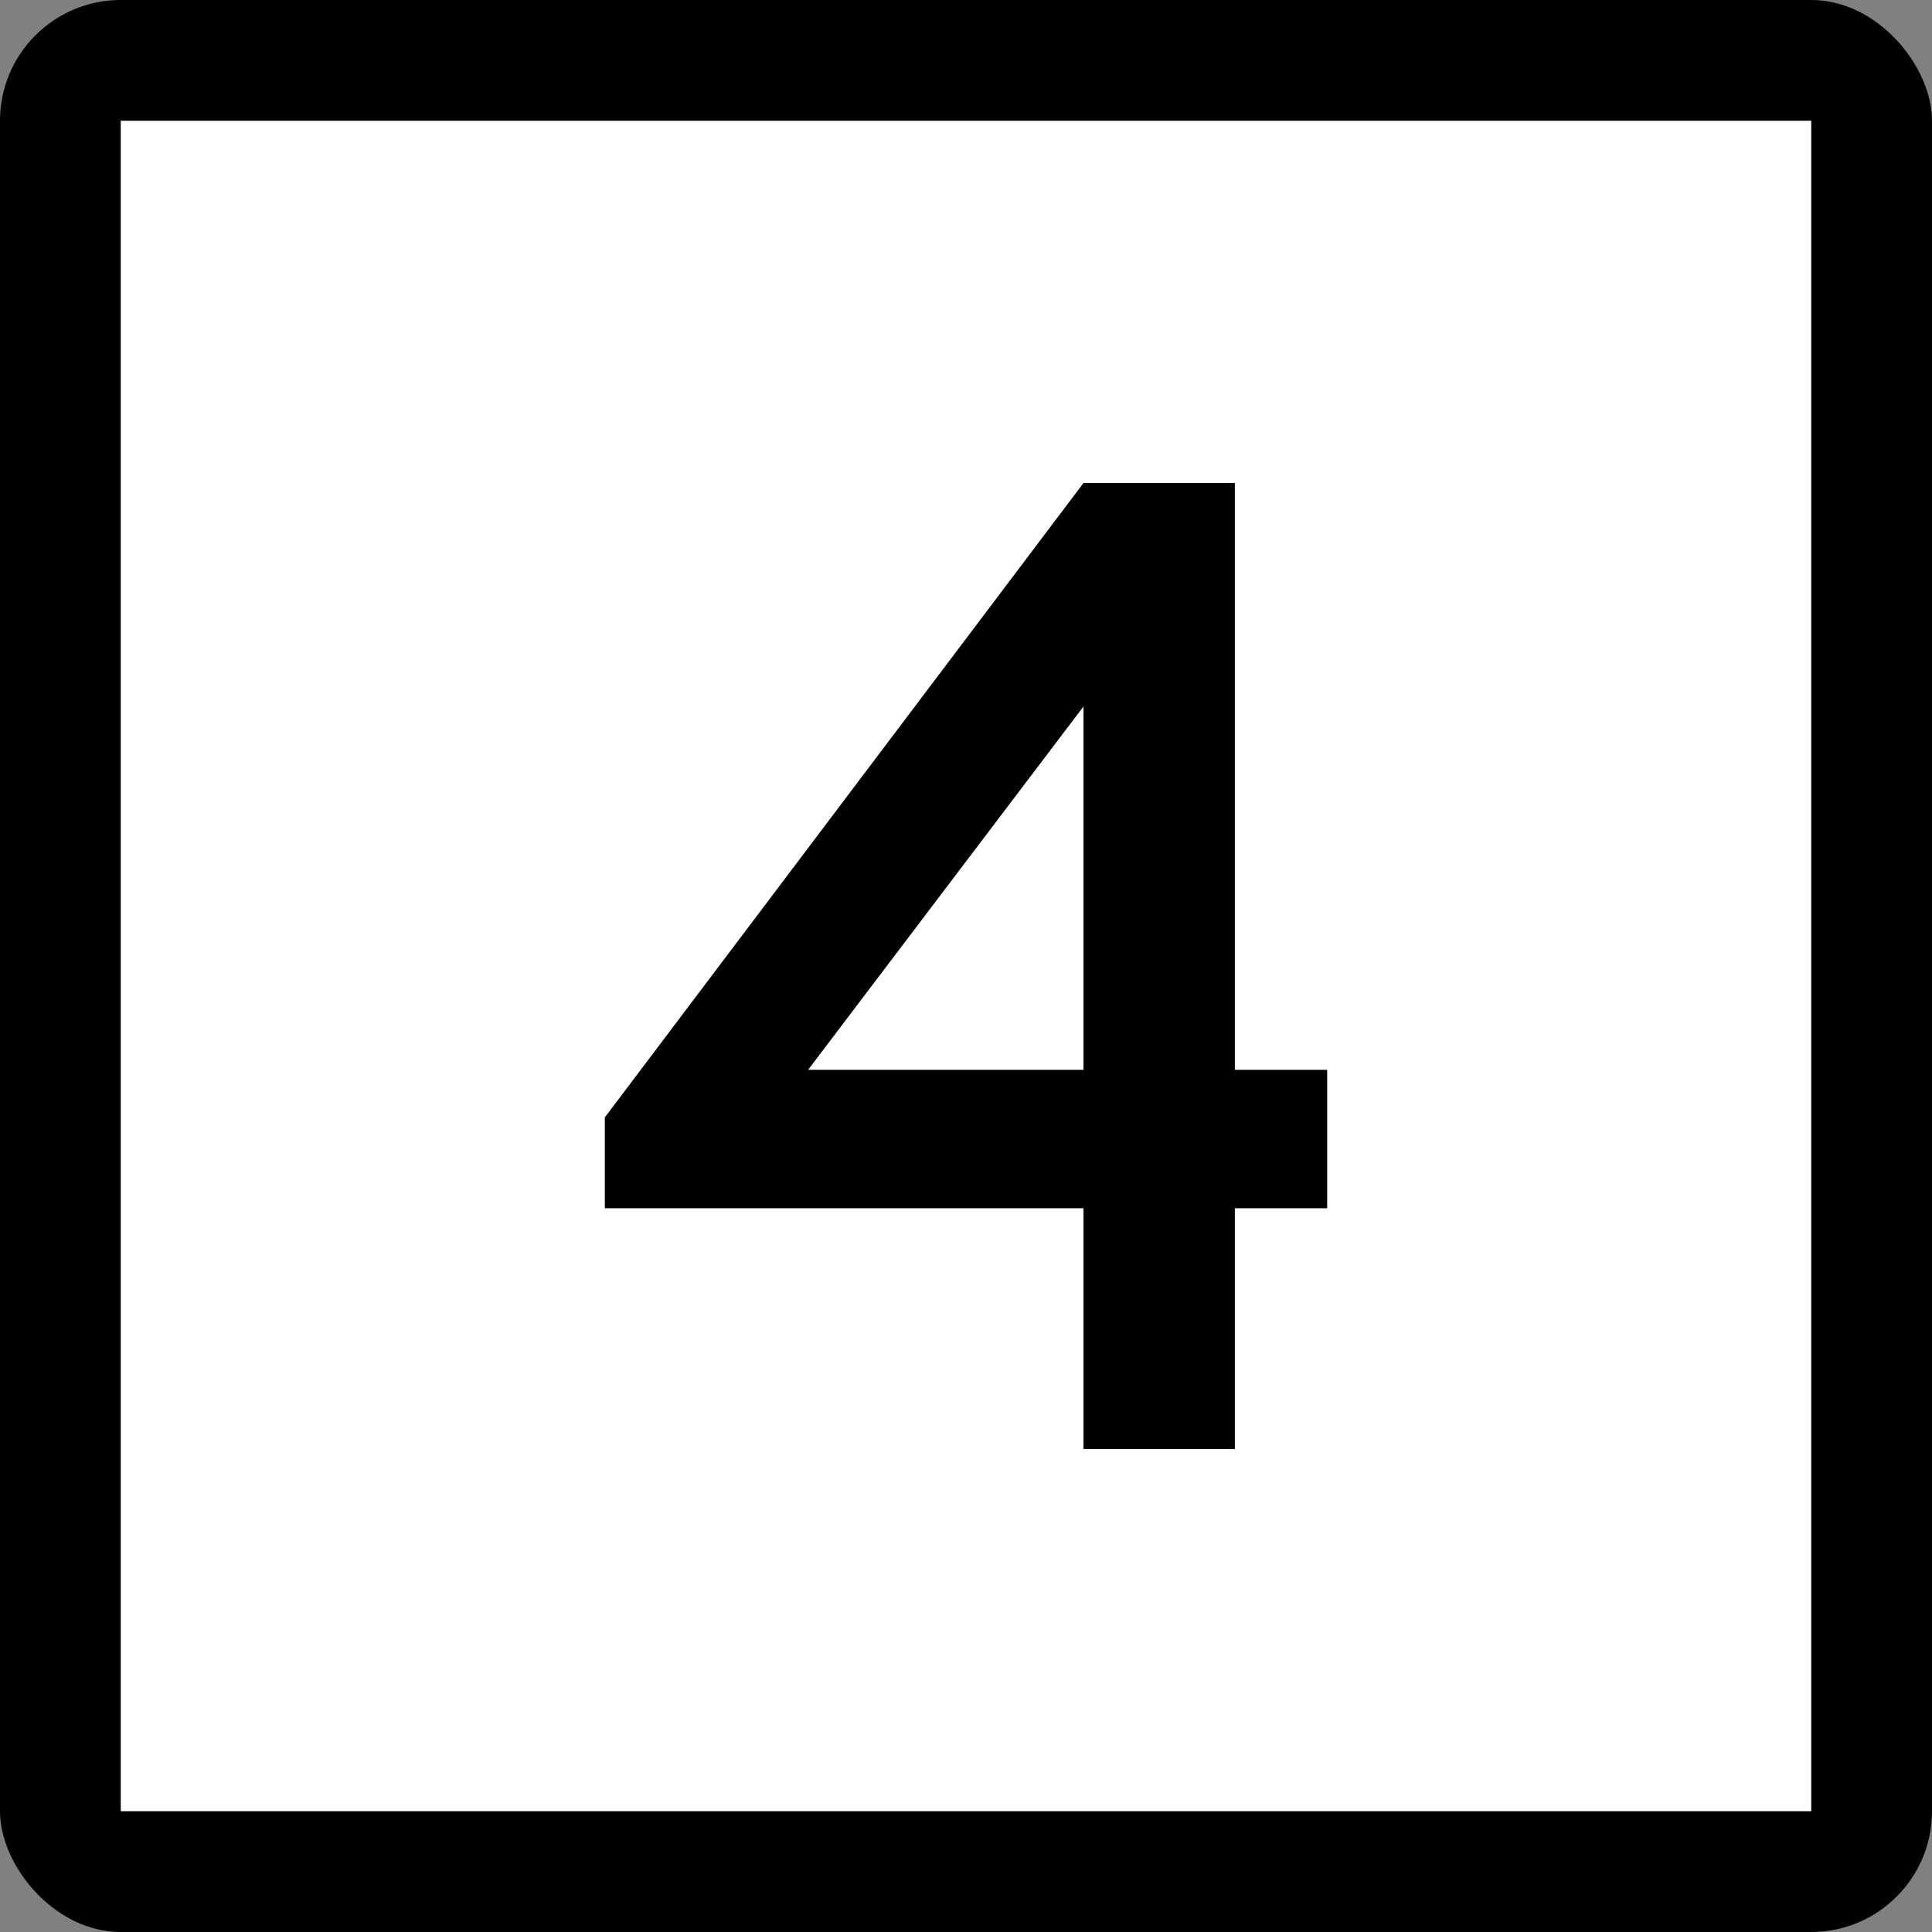
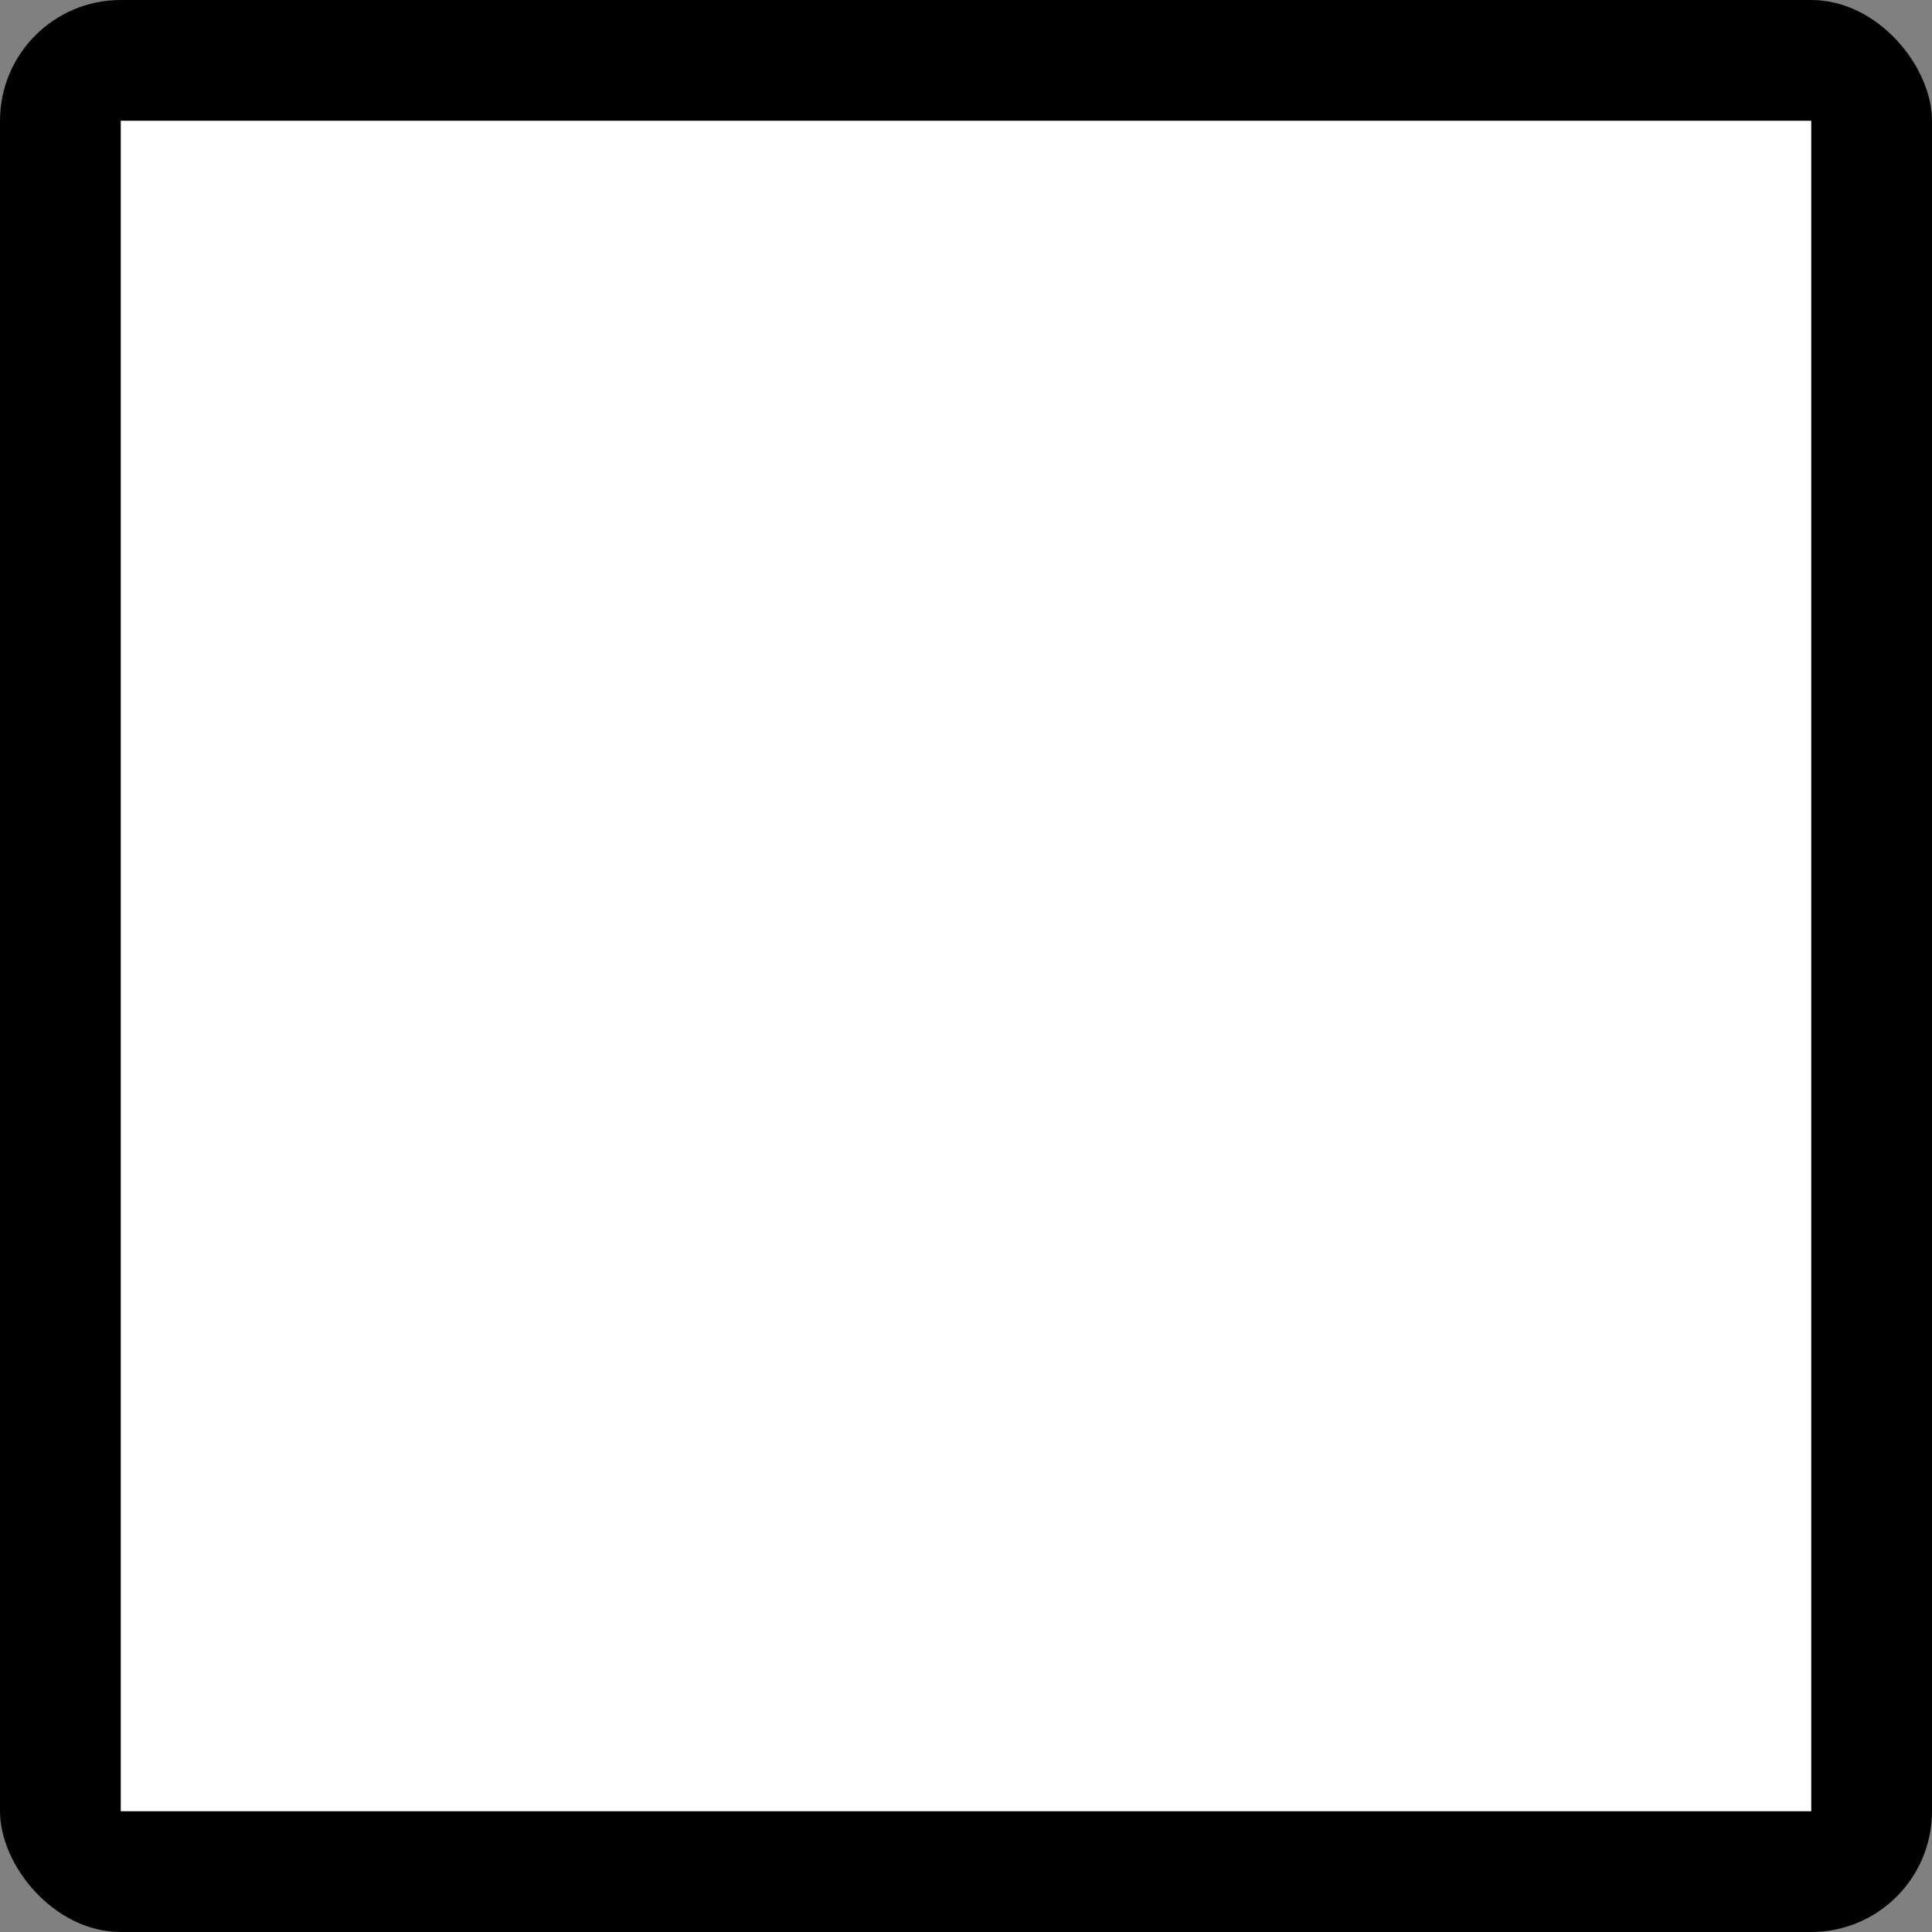
<svg xmlns="http://www.w3.org/2000/svg" xmlns:ns1="http://sodipodi.sourceforge.net/DTD/sodipodi-0.dtd" xmlns:ns2="http://www.inkscape.org/namespaces/inkscape" id="svg2" ns1:version="0.32" ns2:version="0.45.1" width="200" height="200" version="1.0" ns1:docbase="C:\Users\Emil\Desktop\Matté's Work\Pix\svg\CT" ns1:docname="Connecticut_Highway_4.svg" ns2:output_extension="org.inkscape.output.svg.inkscape">
  <rect width="100%" height="100%" fill="#808080" stroke="none" />
  <defs id="defs5" />
  <ns1:namedview ns2:window-height="575" ns2:window-width="765" ns2:pageshadow="2" ns2:pageopacity="0.0" guidetolerance="10.0" gridtolerance="10.0" objecttolerance="10.0" borderopacity="1.0" bordercolor="#666666" pagecolor="#ffffff" id="base" width="2160px" height="2160px" units="px" ns2:zoom="1.885" ns2:cx="100" ns2:cy="100" ns2:window-x="584" ns2:window-y="283" ns2:current-layer="g6057" />
  <g id="g6057" transform="matrix(9.2592593e-2,0,0,9.2592593e-2,0,5.6514033e-6)">
    <rect rx="135" ry="135" y="-6.1035156e-005" x="0" height="2160" width="2160" id="rect2161" style="opacity:1;color:#000000;fill:#000000;fill-opacity:1;fill-rule:nonzero;stroke:none;stroke-width:1;stroke-linecap:butt;stroke-linejoin:miter;marker:none;marker-start:none;marker-mid:none;marker-end:none;stroke-miterlimit:4;stroke-dasharray:none;stroke-dashoffset:0;stroke-opacity:1;visibility:visible;display:inline;overflow:visible;enable-background:accumulate" />
    <rect style="opacity:1;color:#000000;fill:#ffffff;fill-opacity:1;fill-rule:nonzero;stroke:none;stroke-width:1;stroke-linecap:butt;stroke-linejoin:miter;marker:none;marker-start:none;marker-mid:none;marker-end:none;stroke-miterlimit:4;stroke-dasharray:none;stroke-dashoffset:0;stroke-opacity:1;visibility:visible;display:inline;overflow:visible;enable-background:accumulate" id="rect3134" width="1890" height="1890" x="135" y="135" />
-     <path style="font-size:1611.908px;font-style:normal;font-weight:normal;writing-mode:lr-tb;fill:#000000;fill-opacity:1;stroke:none;stroke-width:1px;stroke-linecap:butt;stroke-linejoin:miter;stroke-opacity:1;font-family:Bitstream Vera Sans" d="M 1380.585,1350.824 L 1380.585,1620 L 1211.366,1620 L 1211.366,1350.824 L 676.211,1350.824 L 676.211,1249.243 L 1211.366,540 L 1380.585,540 L 1380.585,1196.067 L 1483.789,1196.067 L 1483.789,1350.824 L 1380.585,1350.824 z M 1211.366,789.844 L 903.476,1196.067 L 1211.366,1196.067 L 1211.366,789.844 z " id="text4105" />
  </g>
</svg>